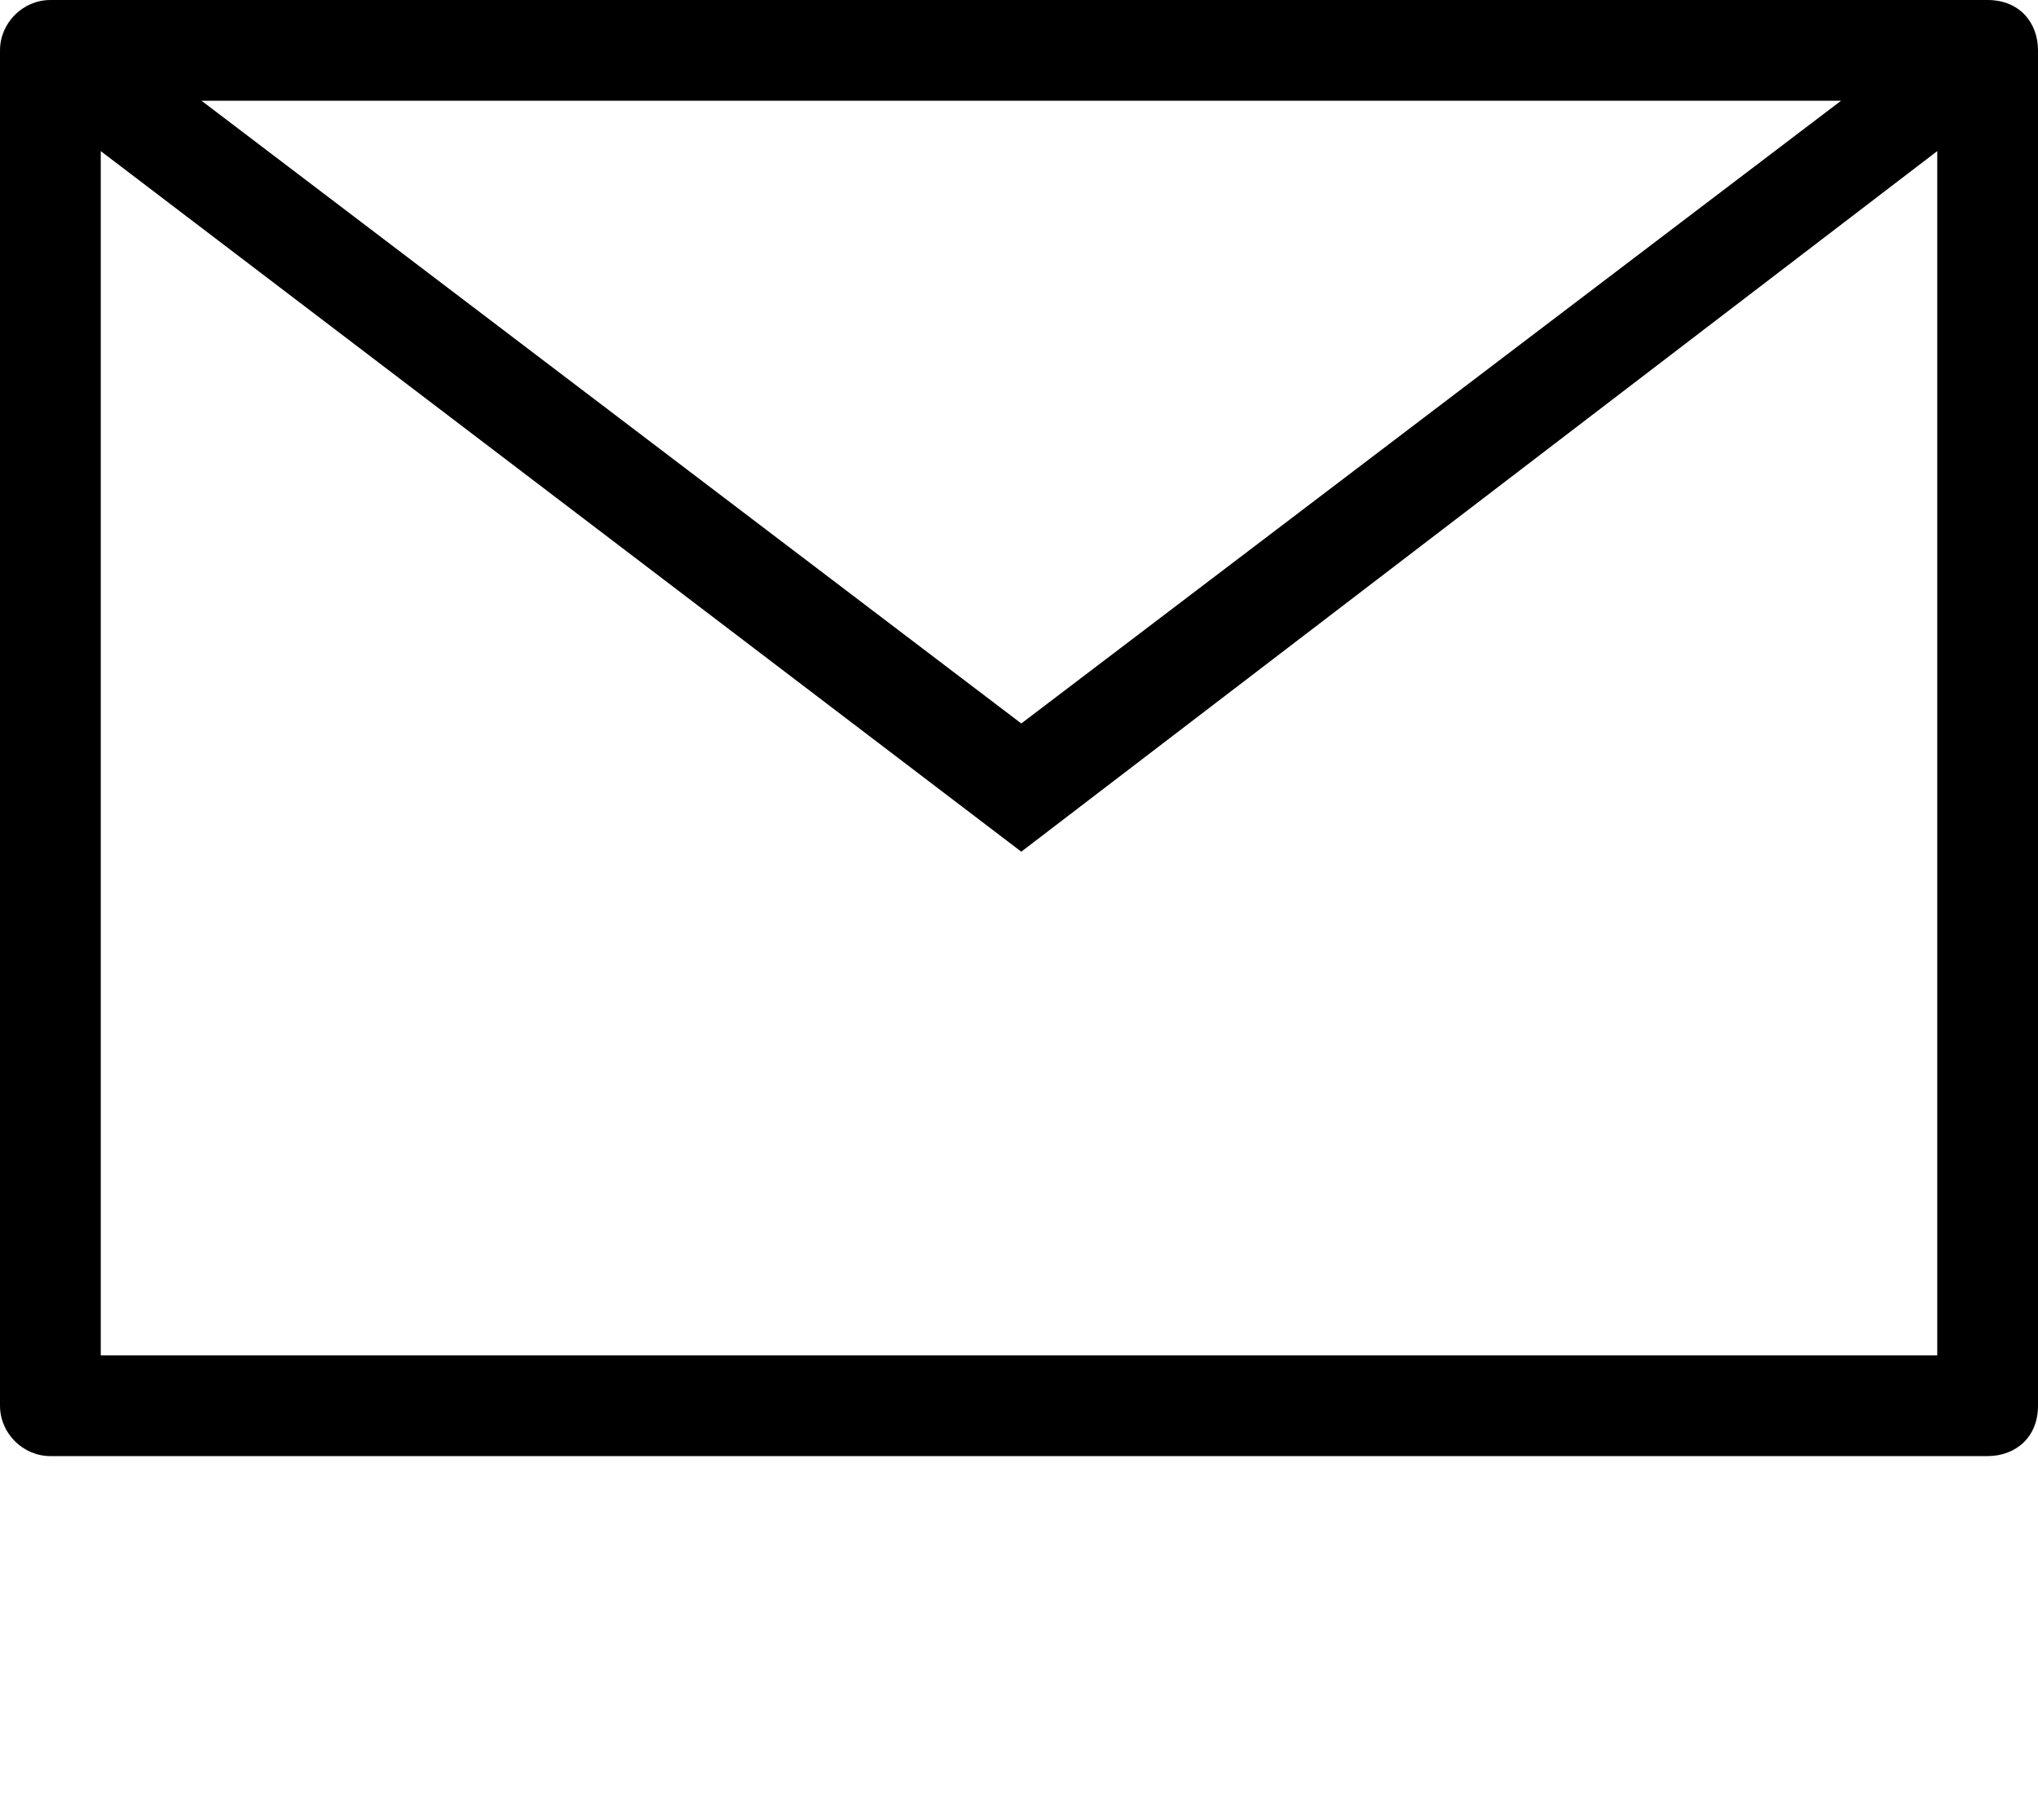
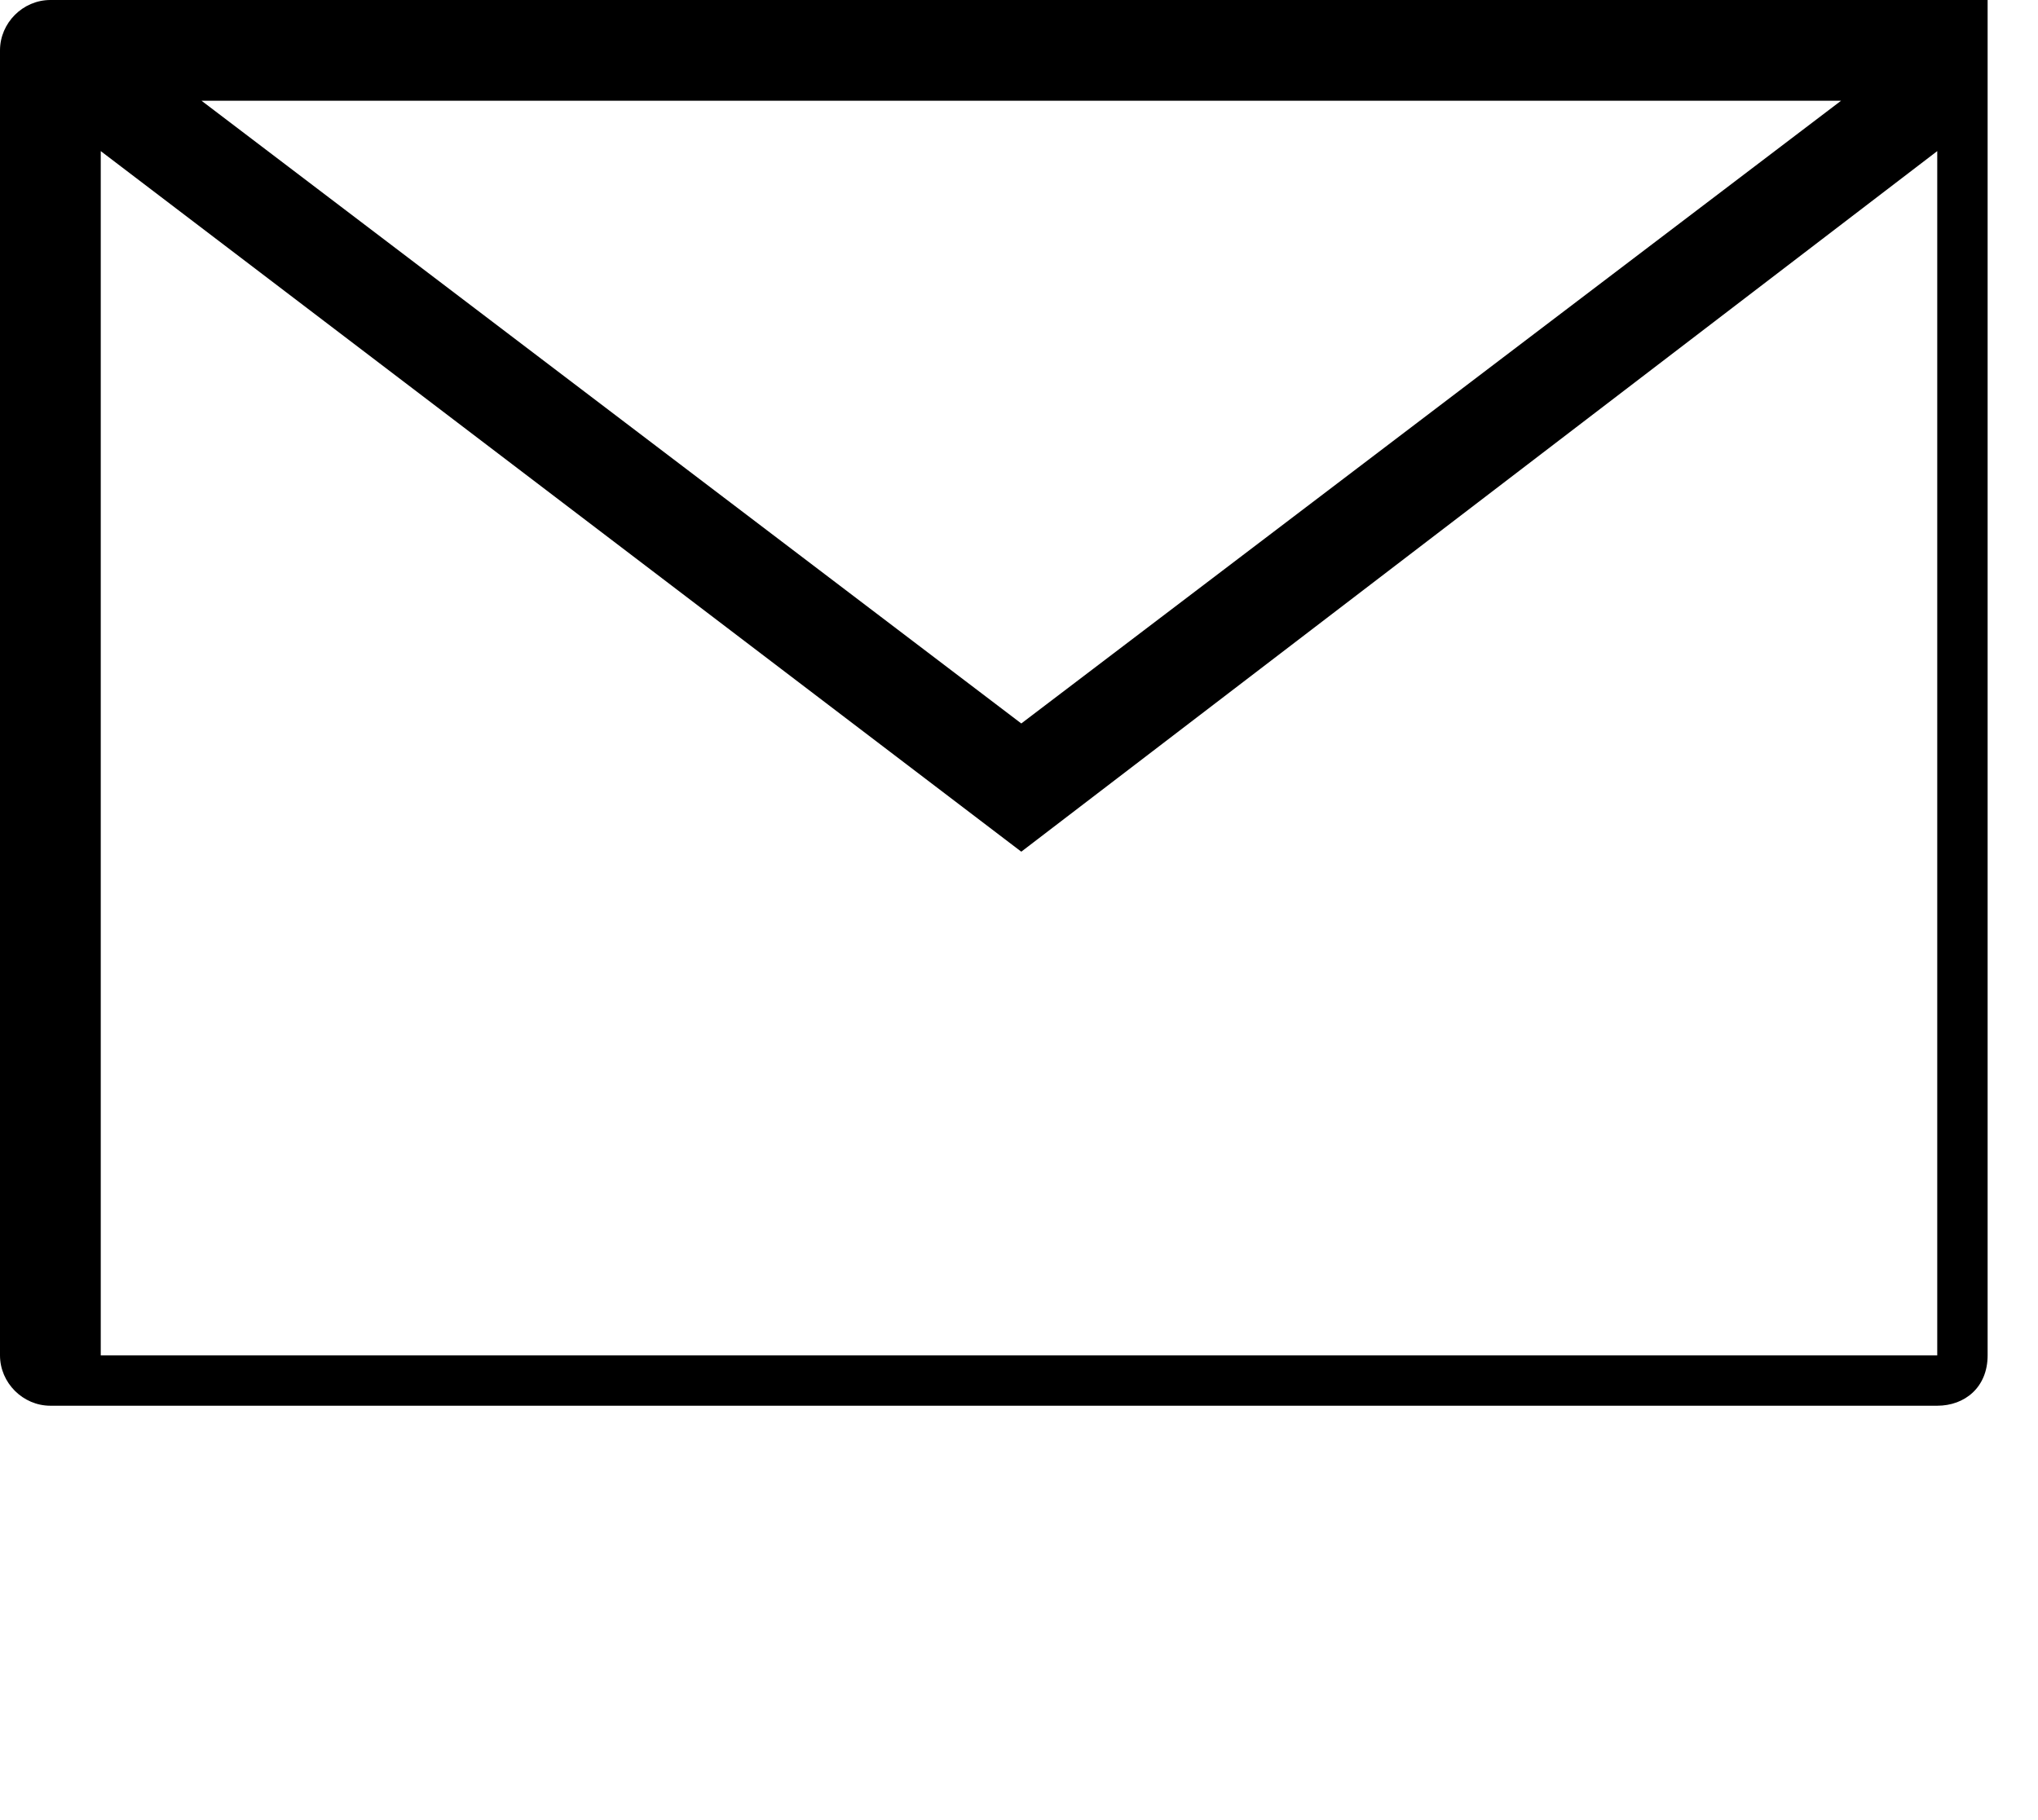
<svg xmlns="http://www.w3.org/2000/svg" viewBox="0 0 445 397.5" fill-rule="evenodd" clip-rule="evenodd" shape-rendering="geometricPrecision" text-rendering="geometricPrecision" image-rendering="optimizeQuality">
-   <path d="M11 0h423c7 0 11 5 11 11v296c0 7-5 11-11 11H11c-6 0-11-5-11-11V11C0 5 5 0 11 0zm33 22l179 136L402 22H44zm379 11L223 186 22 33v263h401V33z" fill-rule="nonzero" />
+   <path d="M11 0h423v296c0 7-5 11-11 11H11c-6 0-11-5-11-11V11C0 5 5 0 11 0zm33 22l179 136L402 22H44zm379 11L223 186 22 33v263h401V33z" fill-rule="nonzero" />
</svg>